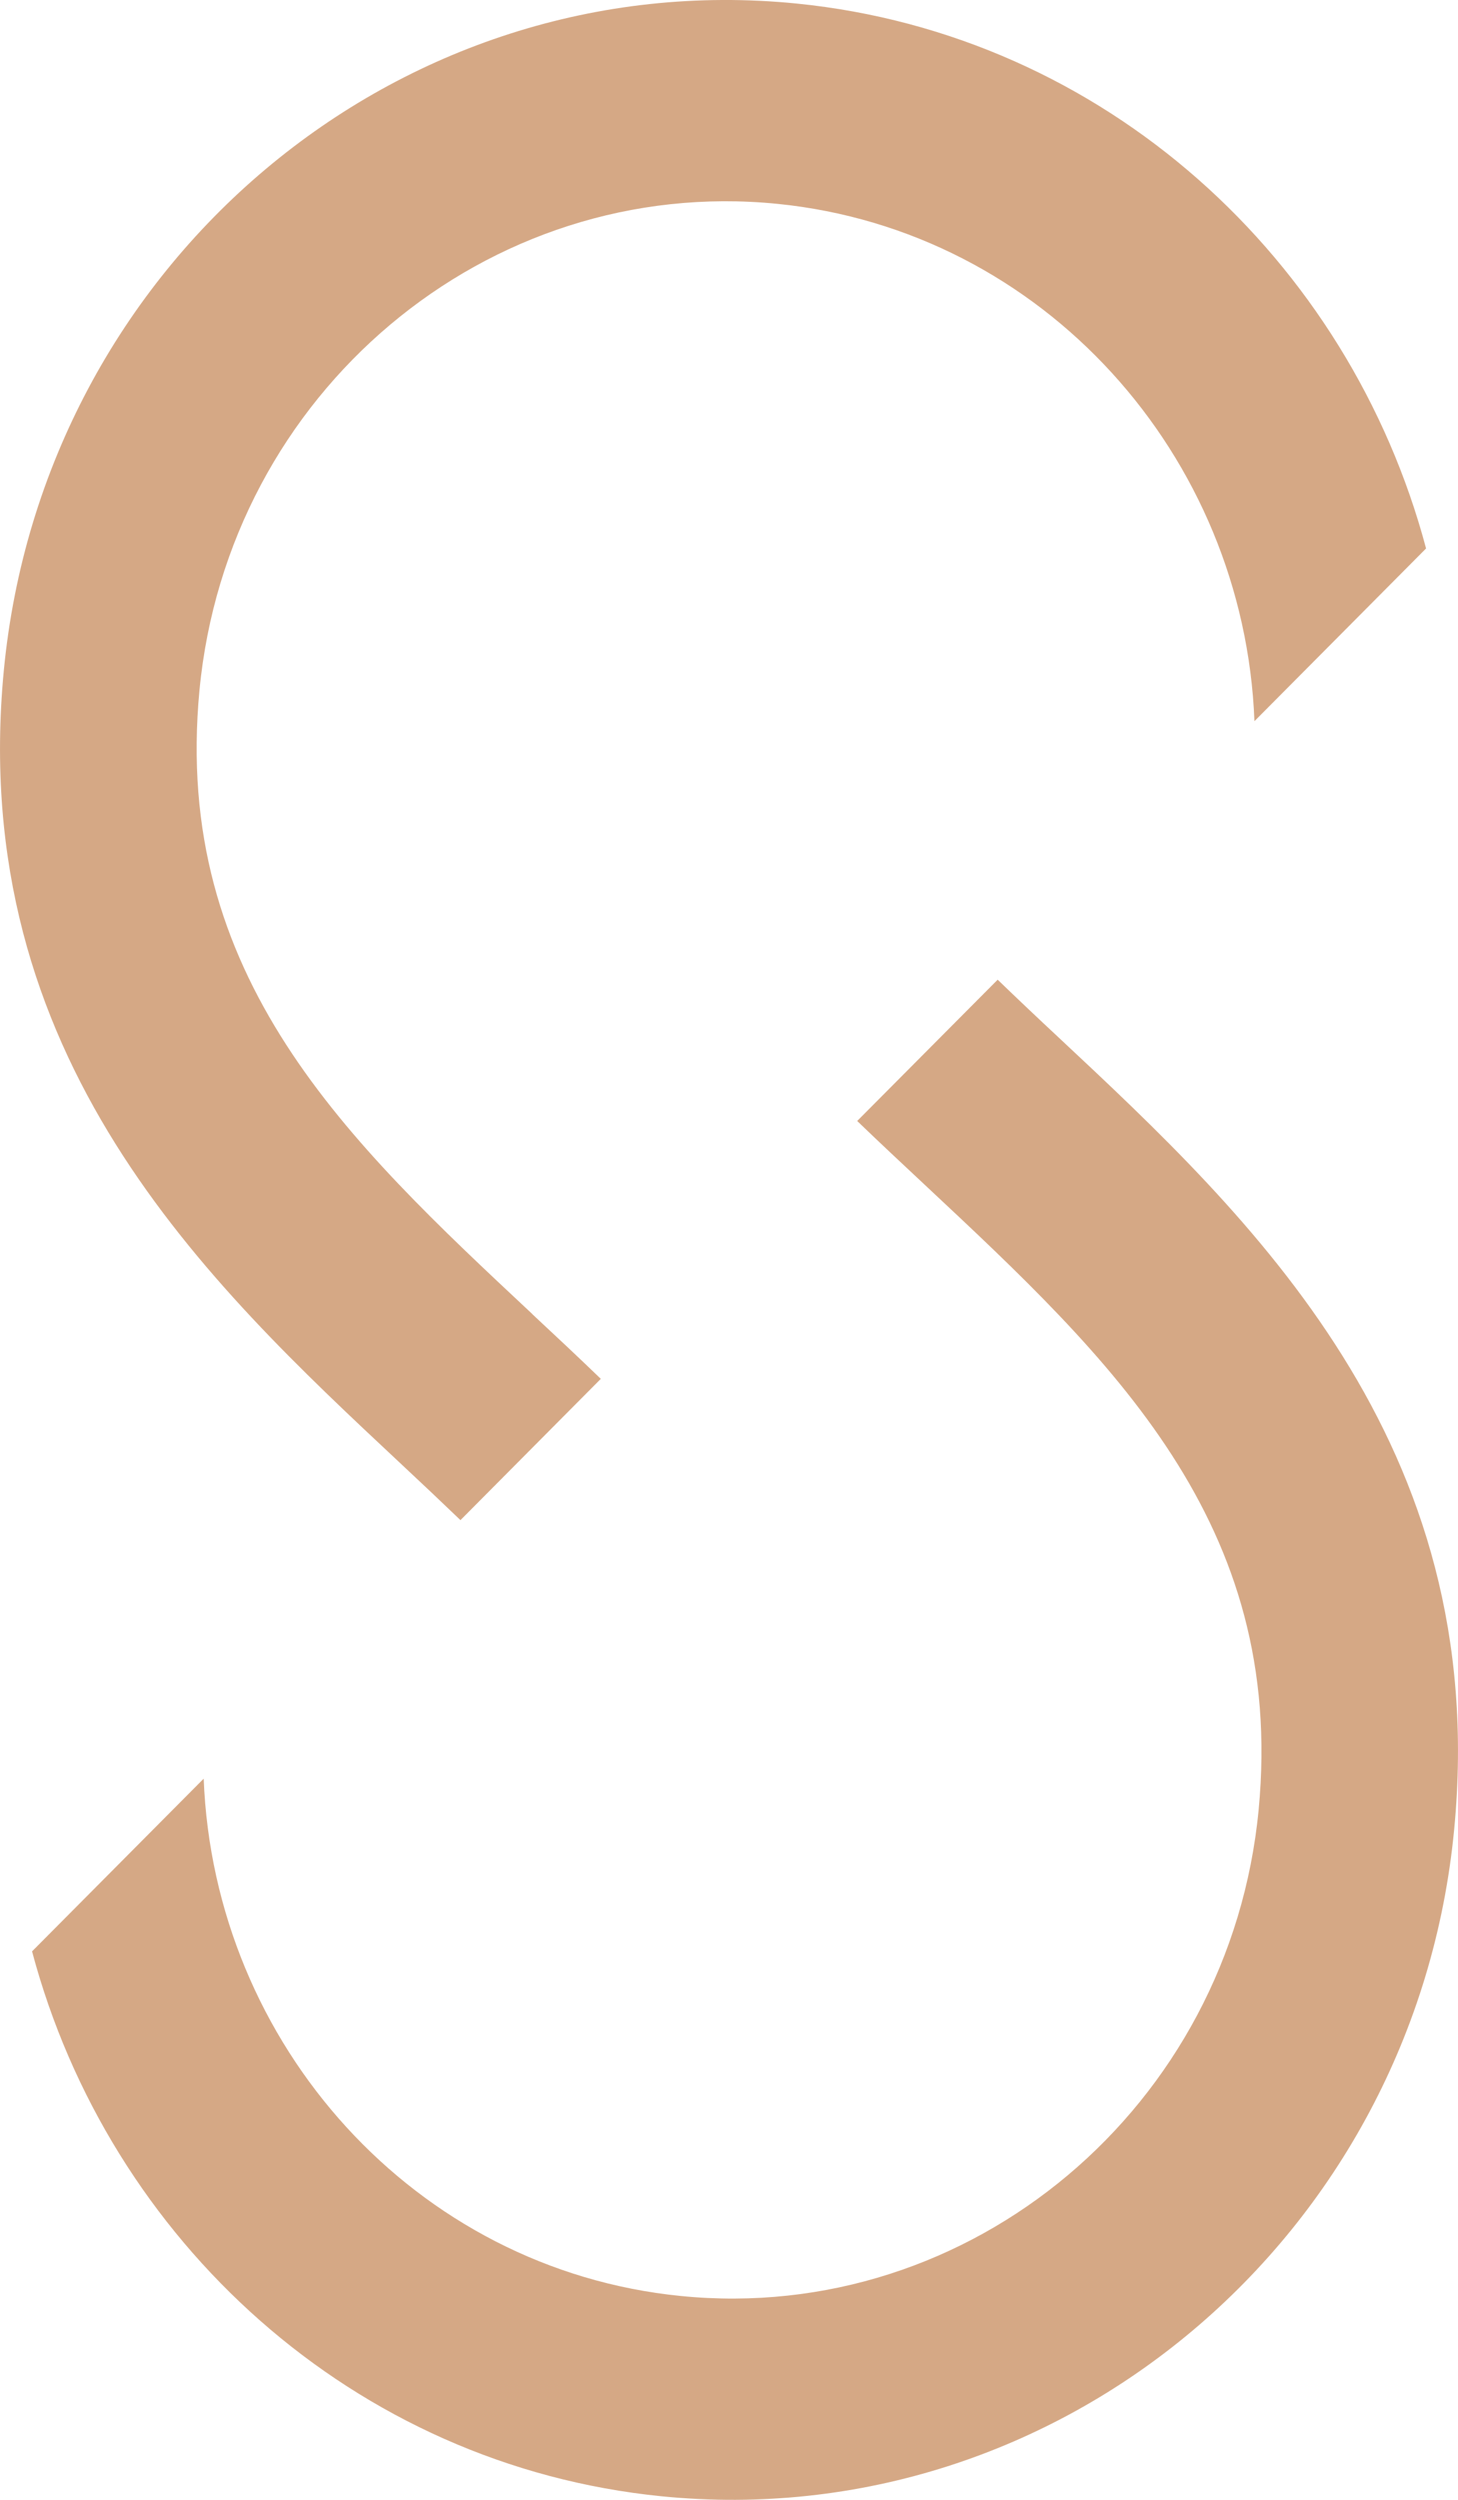
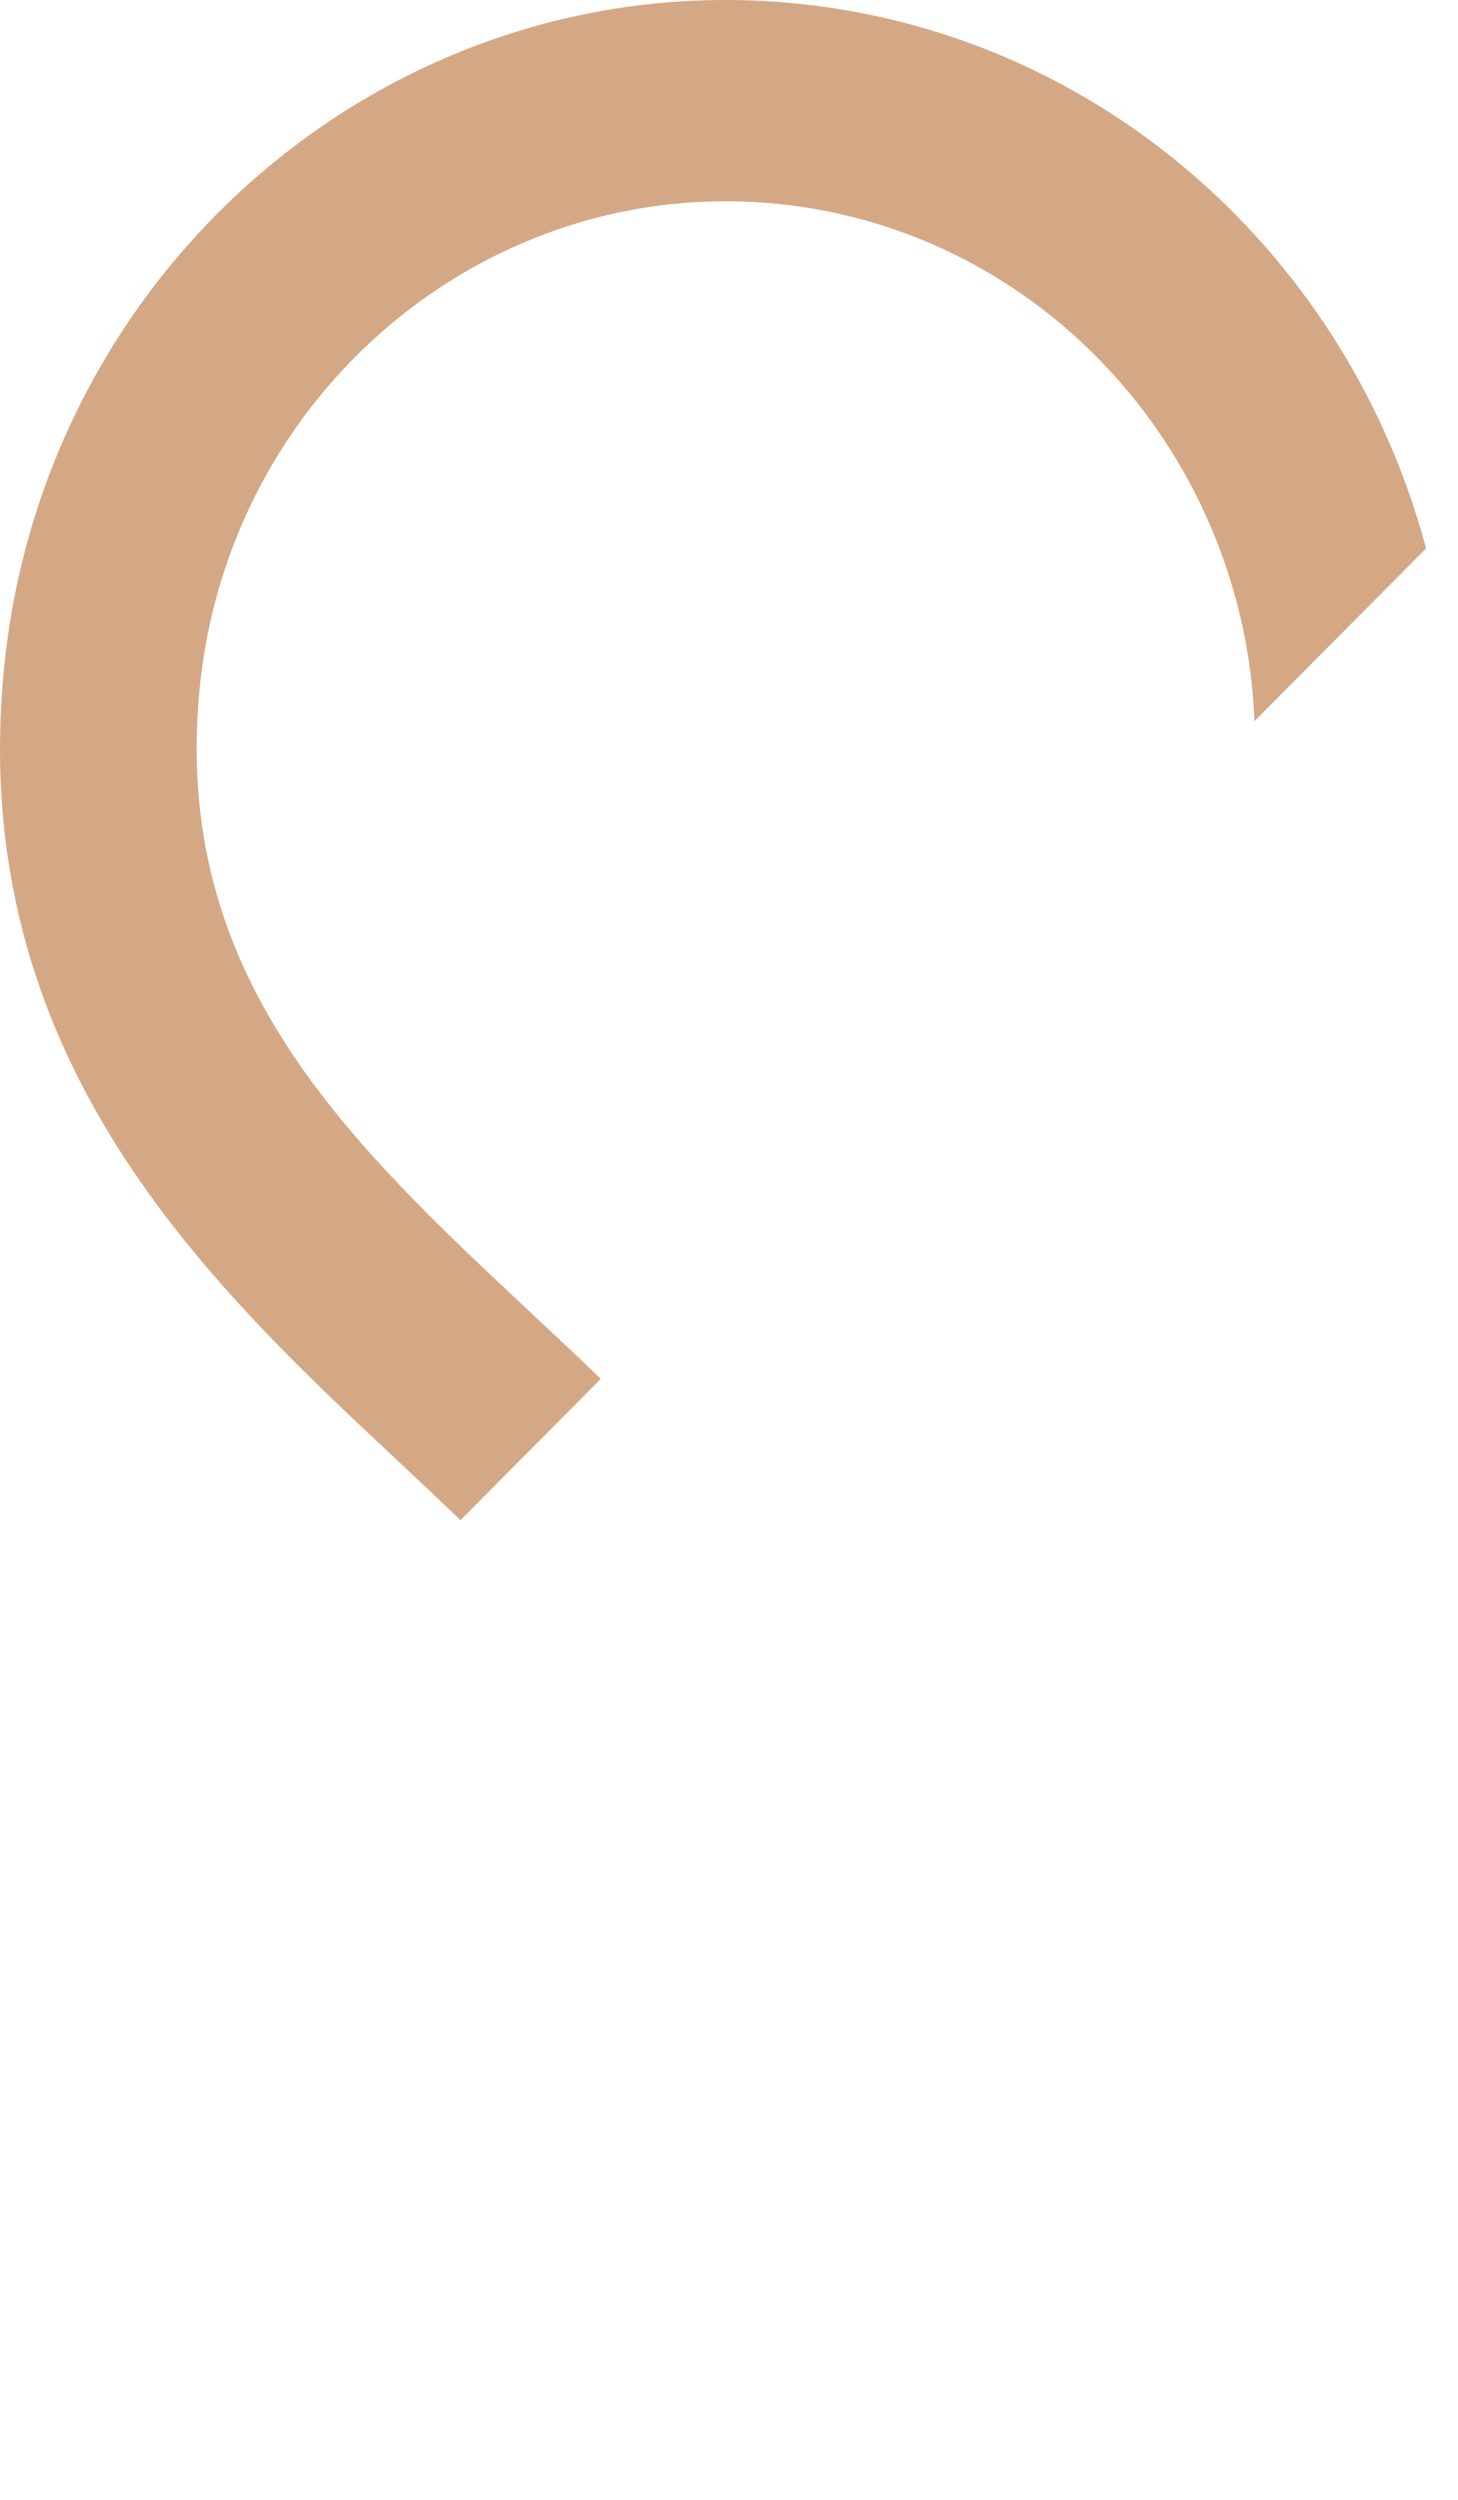
<svg xmlns="http://www.w3.org/2000/svg" id="Ebene_1" data-name="Ebene 1" viewBox="0 0 110.95 190.2">
  <defs>
    <style>
      .cls-1 {
        fill: #d5a885;
        stroke-width: 0px;
      }
    </style>
  </defs>
  <path class="cls-1" d="m40.52,99.99c-14.1-13.19-27.42-25.65-25.34-47.48,2.16-22.61,21.89-39.21,43.98-37,20.23,2.03,35.52,19.13,36.3,39.36l13.06-13.14C102.67,19.74,84.06,2.62,60.62.27,30.32-2.76,3.26,20,.29,51.02c-2.81,29.45,15.46,46.54,30.13,60.27,1.62,1.51,3.15,2.96,4.62,4.37l10.68-10.75c-1.72-1.66-3.47-3.3-5.21-4.92" />
-   <path class="cls-1" d="m80.53,78.91c-1.62-1.51-3.15-2.96-4.61-4.37l-10.69,10.75c1.72,1.66,3.47,3.29,5.21,4.92,14.1,13.19,27.42,25.65,25.34,47.48-2.16,22.61-21.89,39.21-43.98,37-20.23-2.02-35.52-19.13-36.3-39.36l-13.06,13.14c5.85,21.99,24.46,39.11,47.9,41.46,30.3,3.03,57.36-19.73,60.32-50.75,2.81-29.45-15.45-46.54-30.13-60.27" />
</svg>